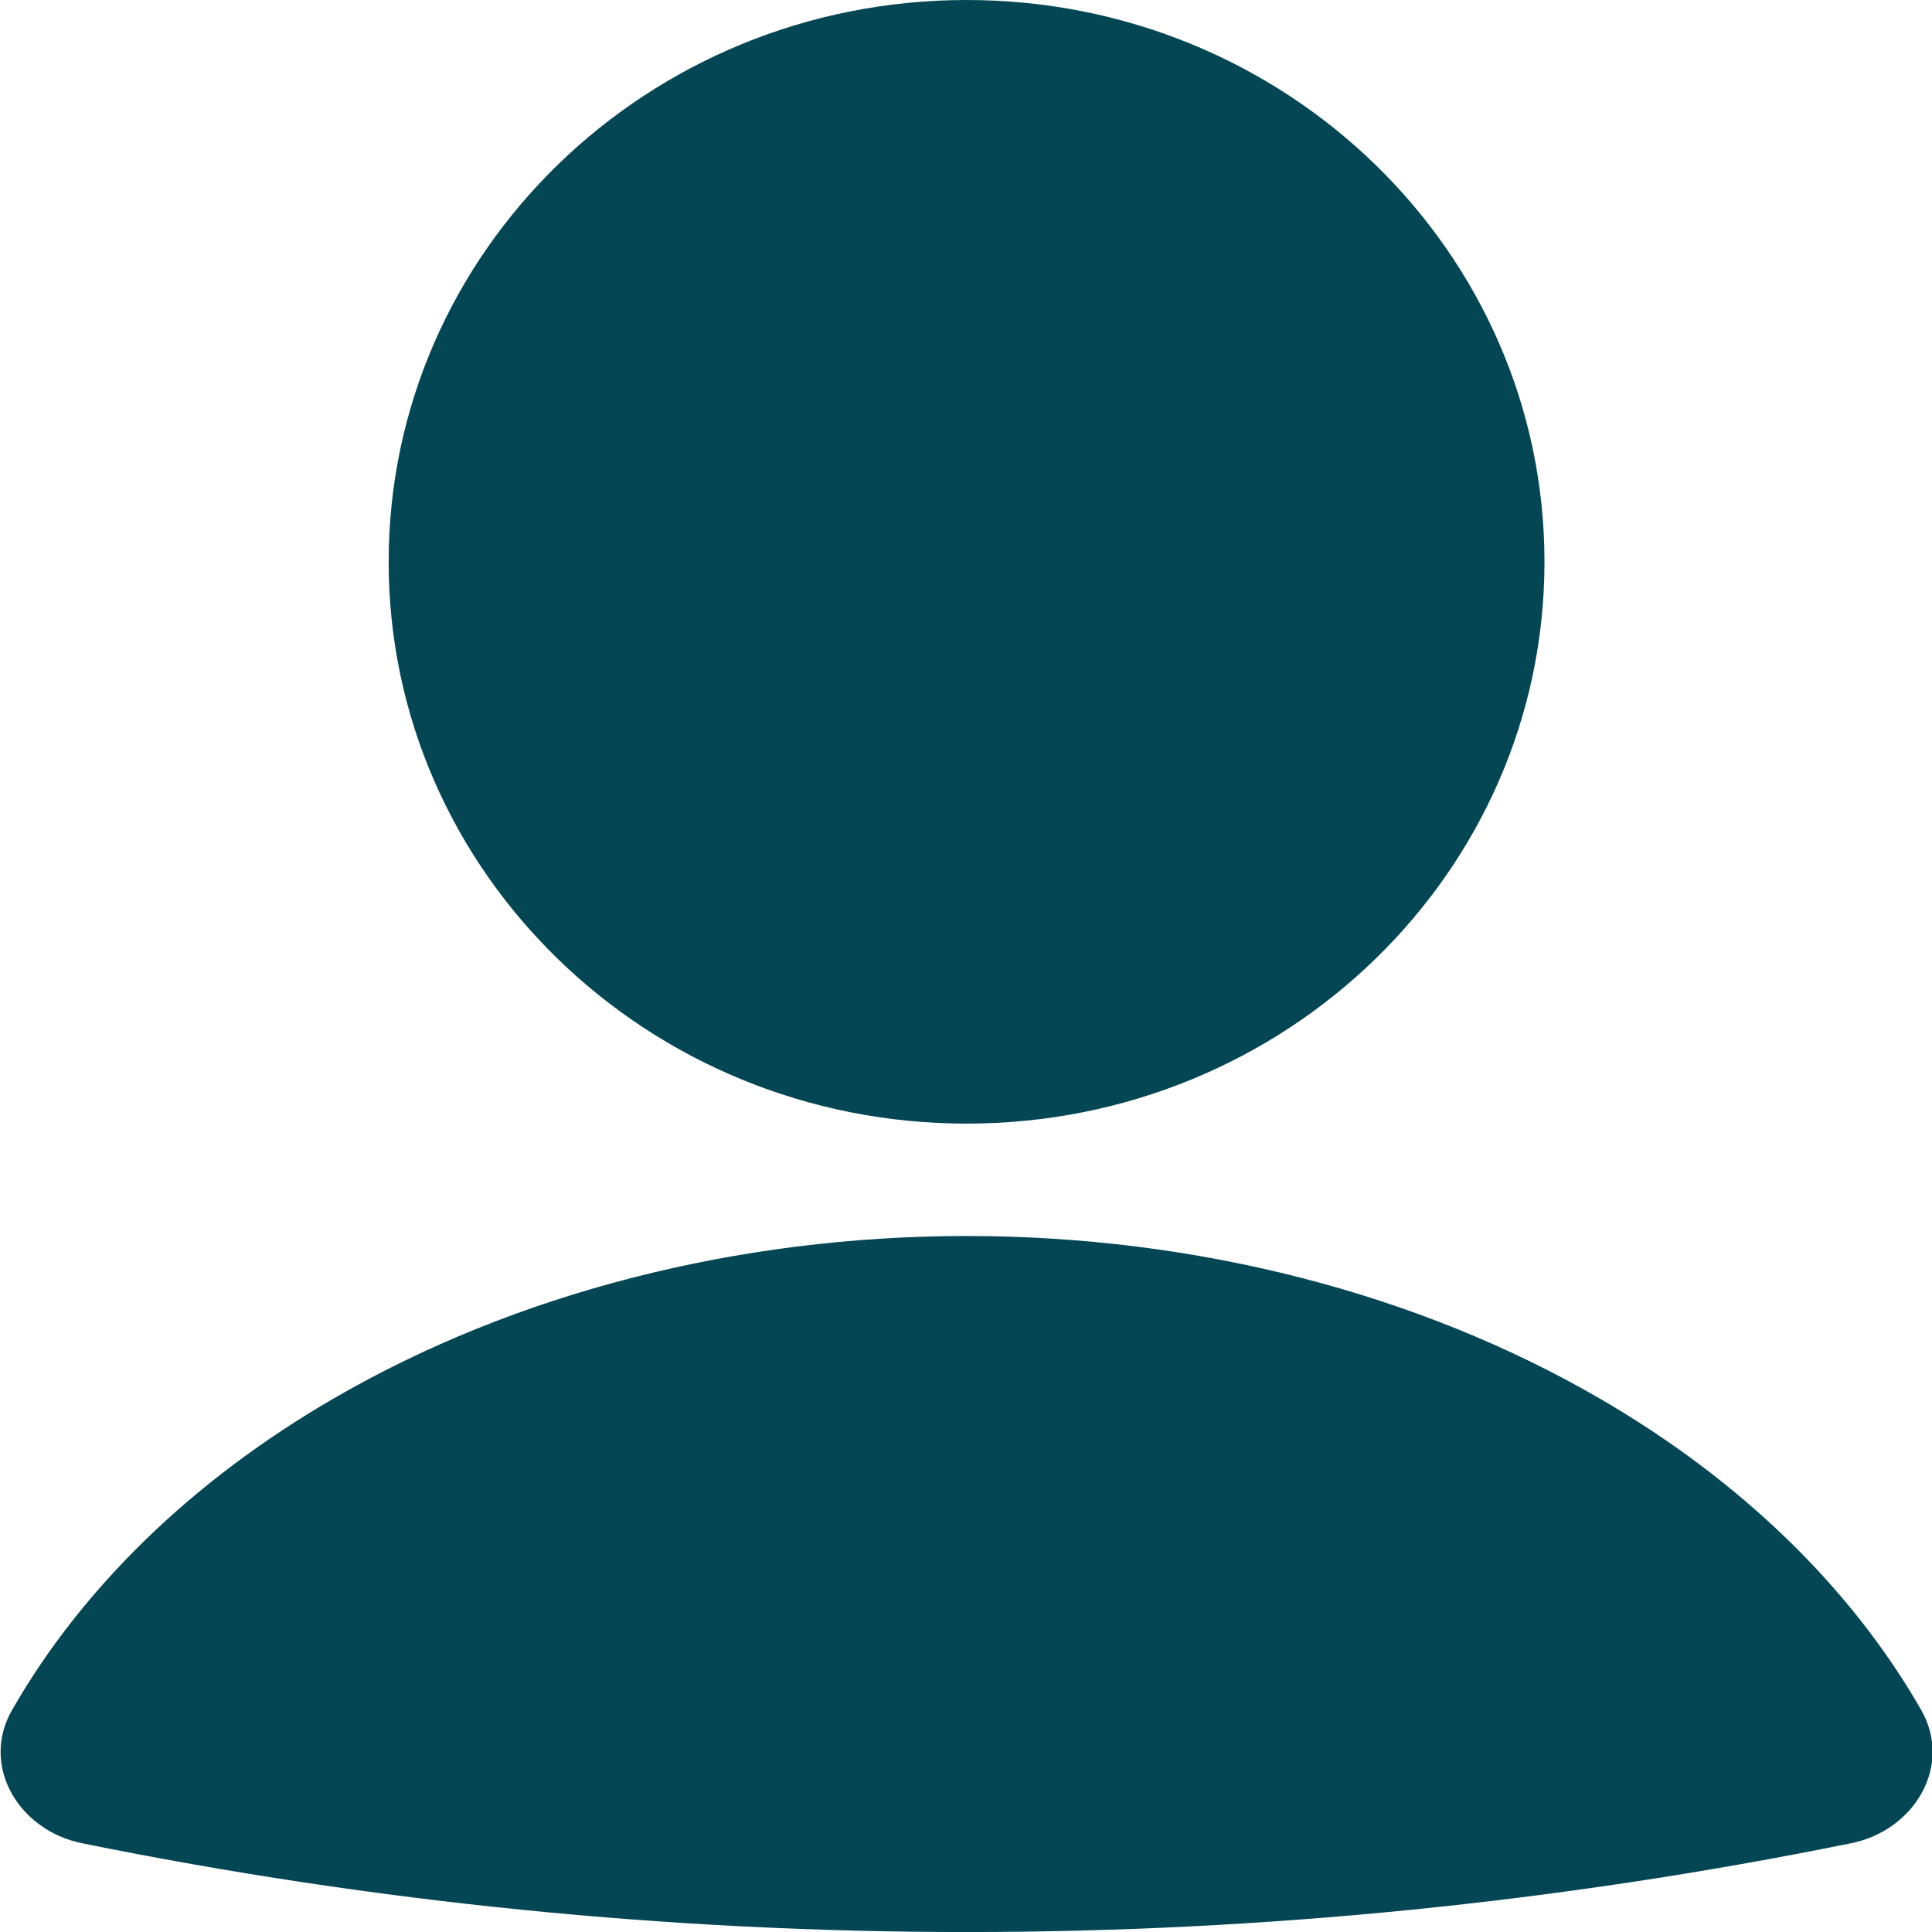
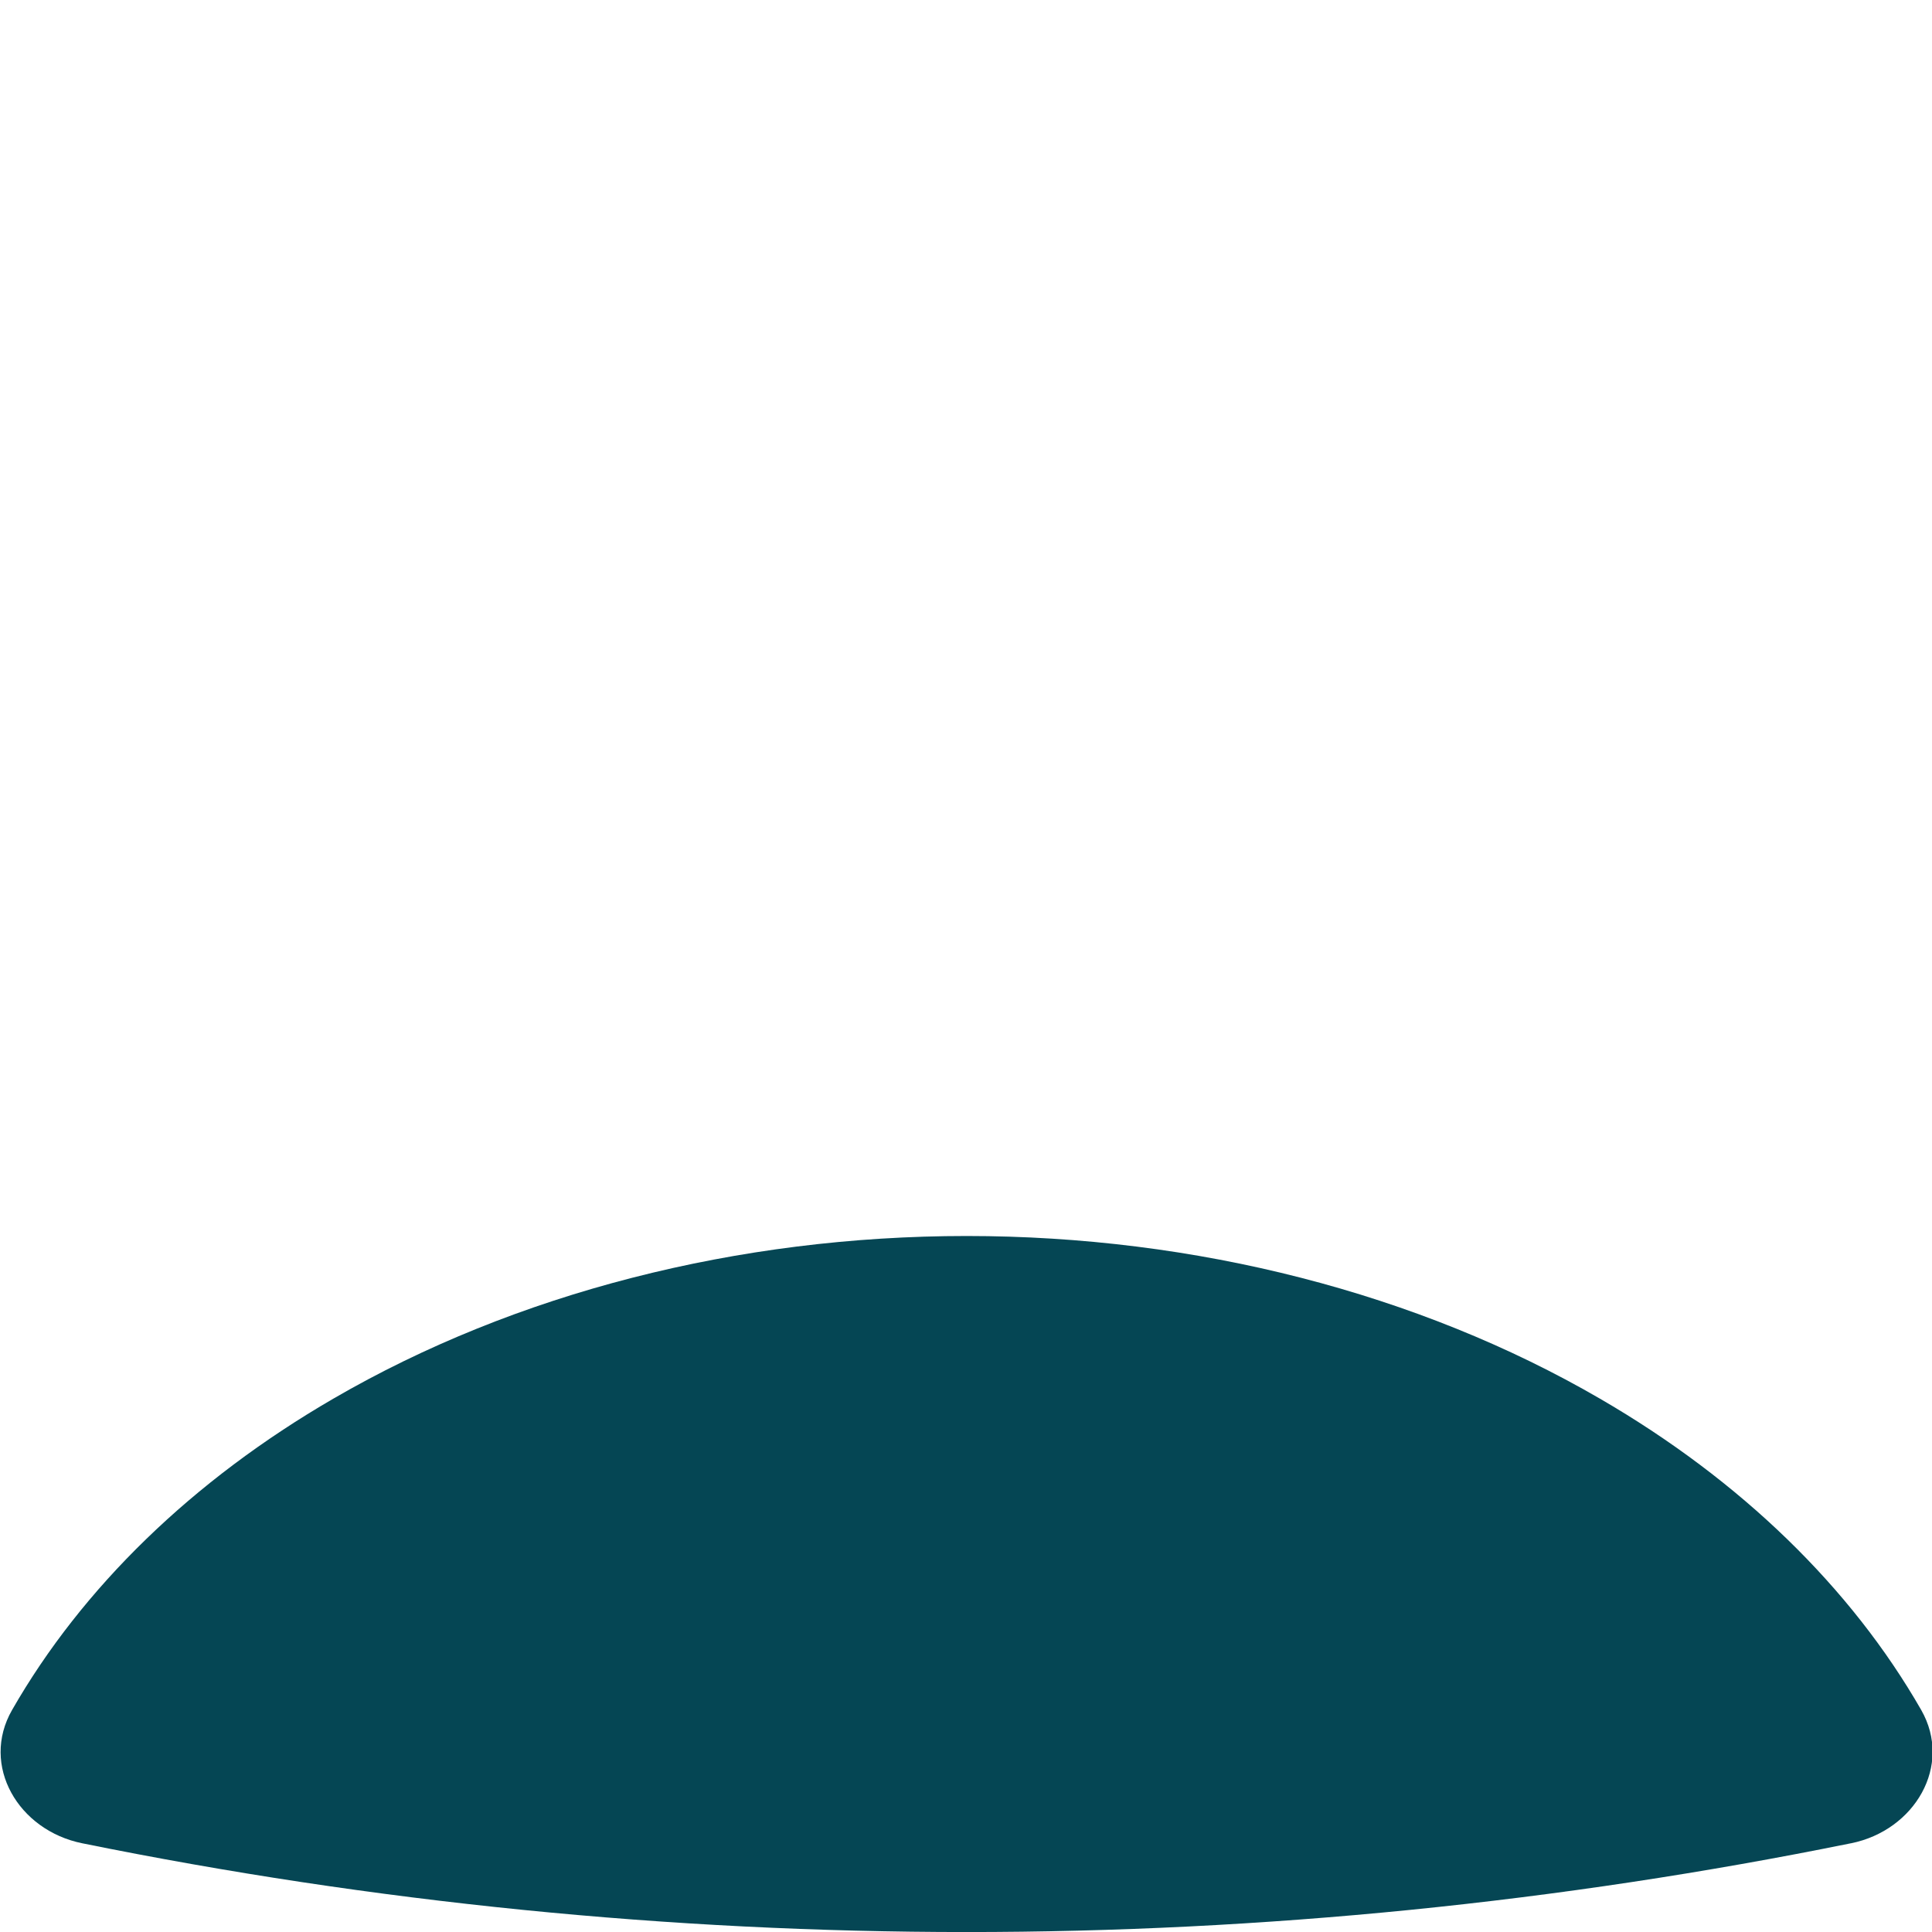
<svg xmlns="http://www.w3.org/2000/svg" width="12" height="12" viewBox="0 0 12 12" fill="none">
  <path d="M11.497 11.449C11.893 11.369 12.13 10.966 11.933 10.621C11.498 9.862 10.813 9.195 9.937 8.687C8.809 8.032 7.425 7.677 6.004 7.677C4.582 7.677 3.199 8.032 2.071 8.687C1.195 9.195 0.51 9.862 0.075 10.621C-0.123 10.966 0.114 11.369 0.511 11.449C4.134 12.184 7.873 12.184 11.496 11.449" fill="#054654" />
-   <path d="M6.004 6.979C7.986 6.979 9.593 5.417 9.593 3.49C9.593 1.562 7.986 0 6.004 0C4.022 0 2.414 1.562 2.414 3.49C2.414 5.417 4.022 6.979 6.004 6.979Z" fill="#054654" />
</svg>